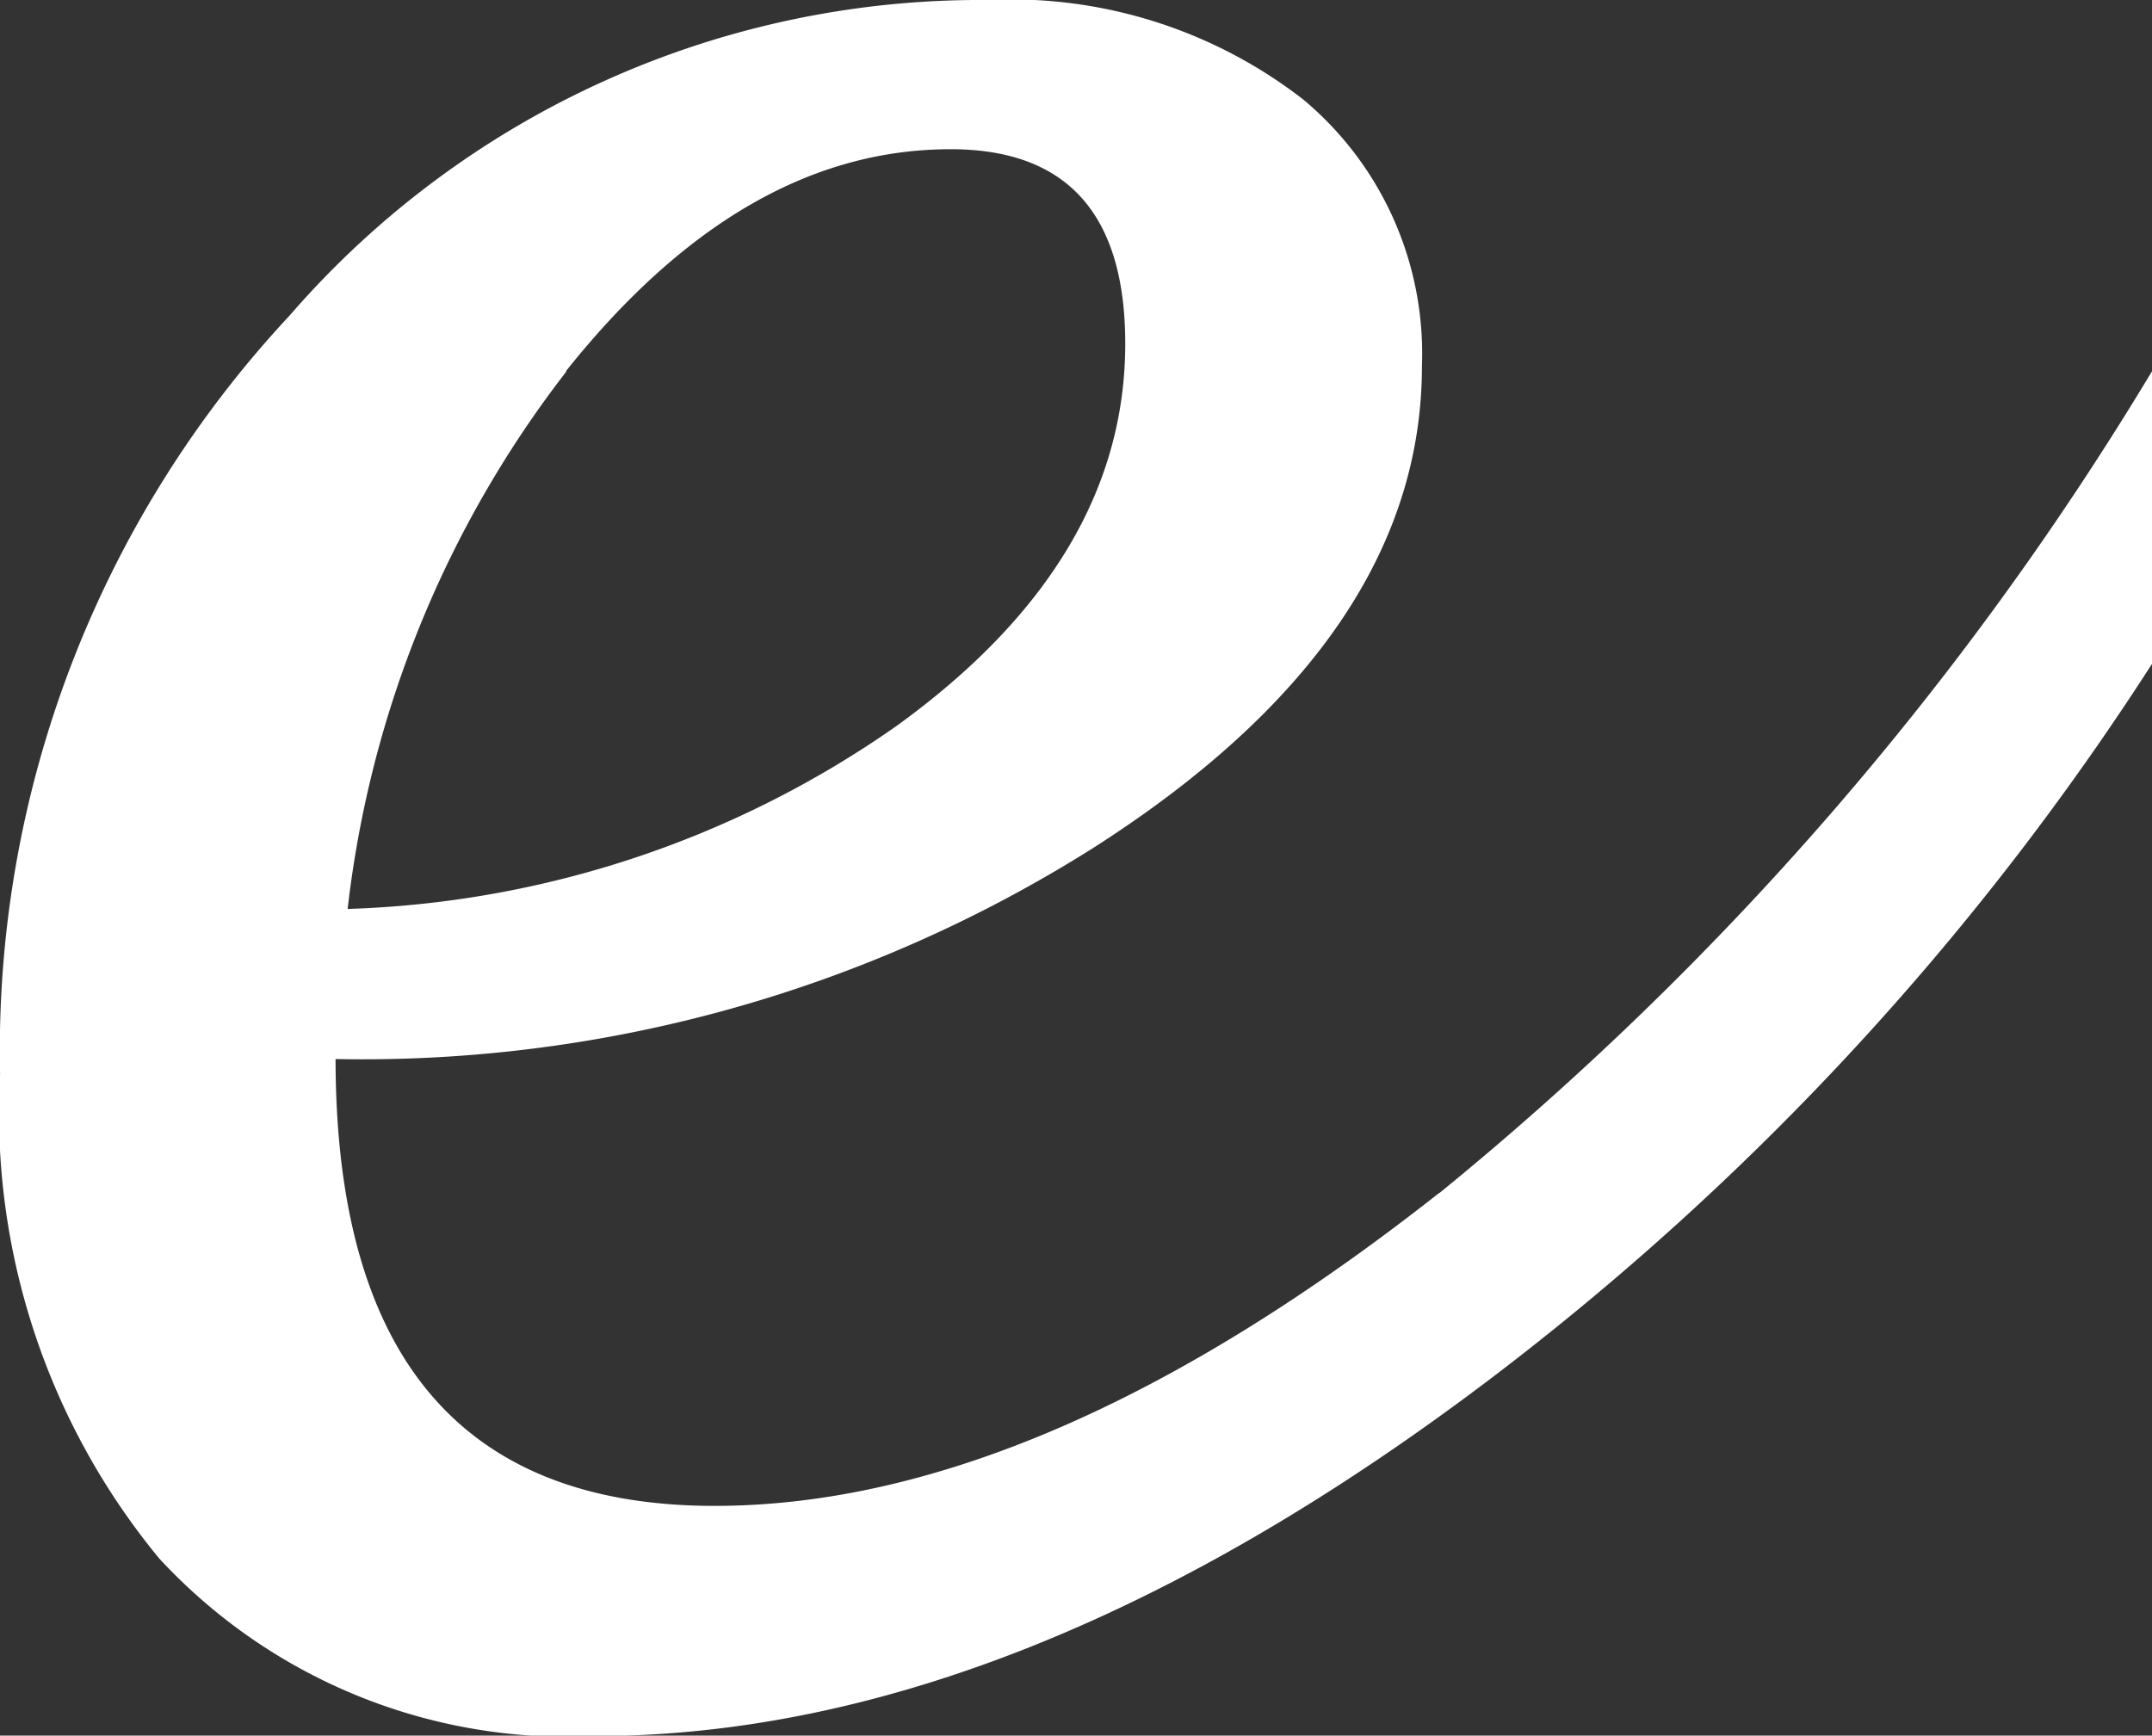
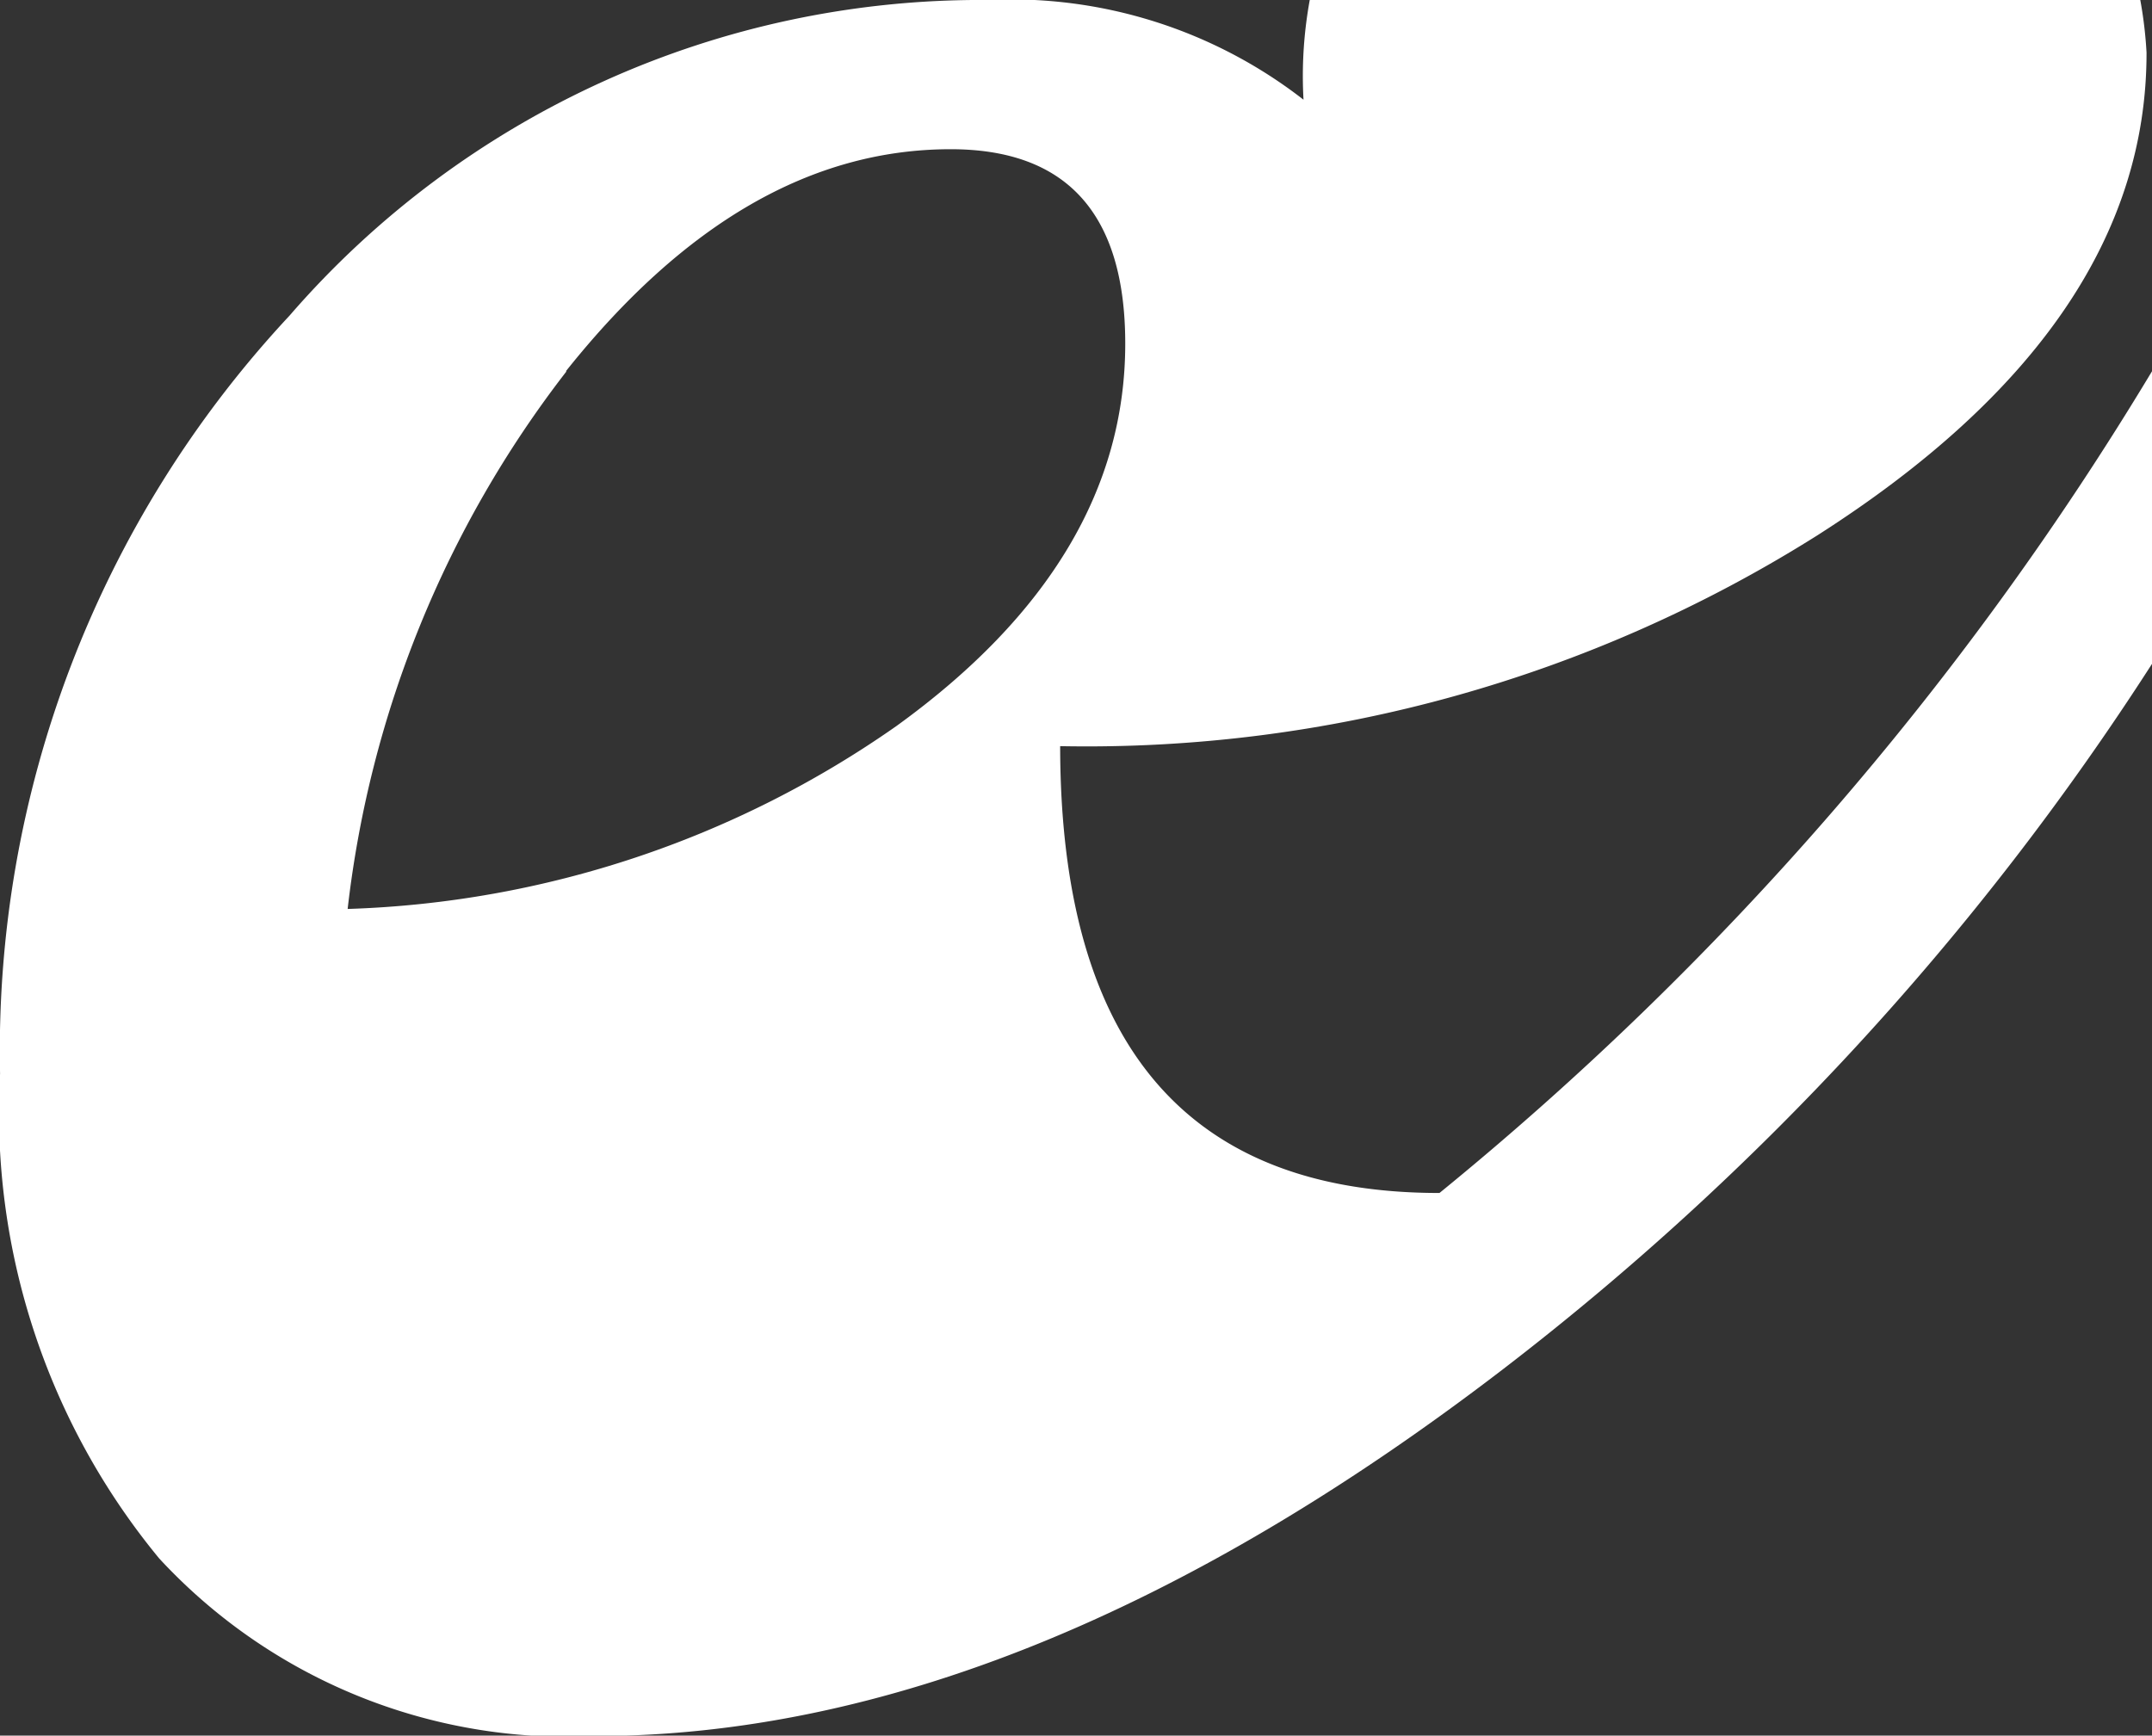
<svg xmlns="http://www.w3.org/2000/svg" width="31.508" height="25.415" viewBox="0 0 31.508 25.415">
  <rect x="0" y="0" width="31.508" height="25.415" fill="#333333" stroke="none" />
-   <path id="パス_1610" data-name="パス 1610" d="M168,5.97c1.722-2.159,3.589-3.245,5.629-3.245,1.708,0,2.556.954,2.556,2.847q0,3.179-3.351,5.6A14.8,14.8,0,0,1,164.8,13.85,15.776,15.776,0,0,1,168,5.983m12.781,12.026c-3.867,3.046-7.4,4.582-10.609,4.582q-5.543,0-5.549-6.543a20.06,20.06,0,0,0,11.085-3.086q4.827-3.079,4.821-7.072A4.845,4.845,0,0,0,178.795,2,6.976,6.976,0,0,0,174.173.54a13.383,13.383,0,0,0-10.224,4.622,15.772,15.772,0,0,0-4.238,11.1,10.259,10.259,0,0,0,2.331,7.1,8.133,8.133,0,0,0,6.37,2.6q6.3,0,13.31-5.377a40.915,40.915,0,0,0,9.5-10.33V5.97a46.313,46.313,0,0,1-10.436,12.039" transform="translate(-159.71 -0.54)" fill="#fff" />
+   <path id="パス_1610" data-name="パス 1610" d="M168,5.97c1.722-2.159,3.589-3.245,5.629-3.245,1.708,0,2.556.954,2.556,2.847q0,3.179-3.351,5.6A14.8,14.8,0,0,1,164.8,13.85,15.776,15.776,0,0,1,168,5.983m12.781,12.026q-5.543,0-5.549-6.543a20.06,20.06,0,0,0,11.085-3.086q4.827-3.079,4.821-7.072A4.845,4.845,0,0,0,178.795,2,6.976,6.976,0,0,0,174.173.54a13.383,13.383,0,0,0-10.224,4.622,15.772,15.772,0,0,0-4.238,11.1,10.259,10.259,0,0,0,2.331,7.1,8.133,8.133,0,0,0,6.37,2.6q6.3,0,13.31-5.377a40.915,40.915,0,0,0,9.5-10.33V5.97a46.313,46.313,0,0,1-10.436,12.039" transform="translate(-159.71 -0.54)" fill="#fff" />
</svg>